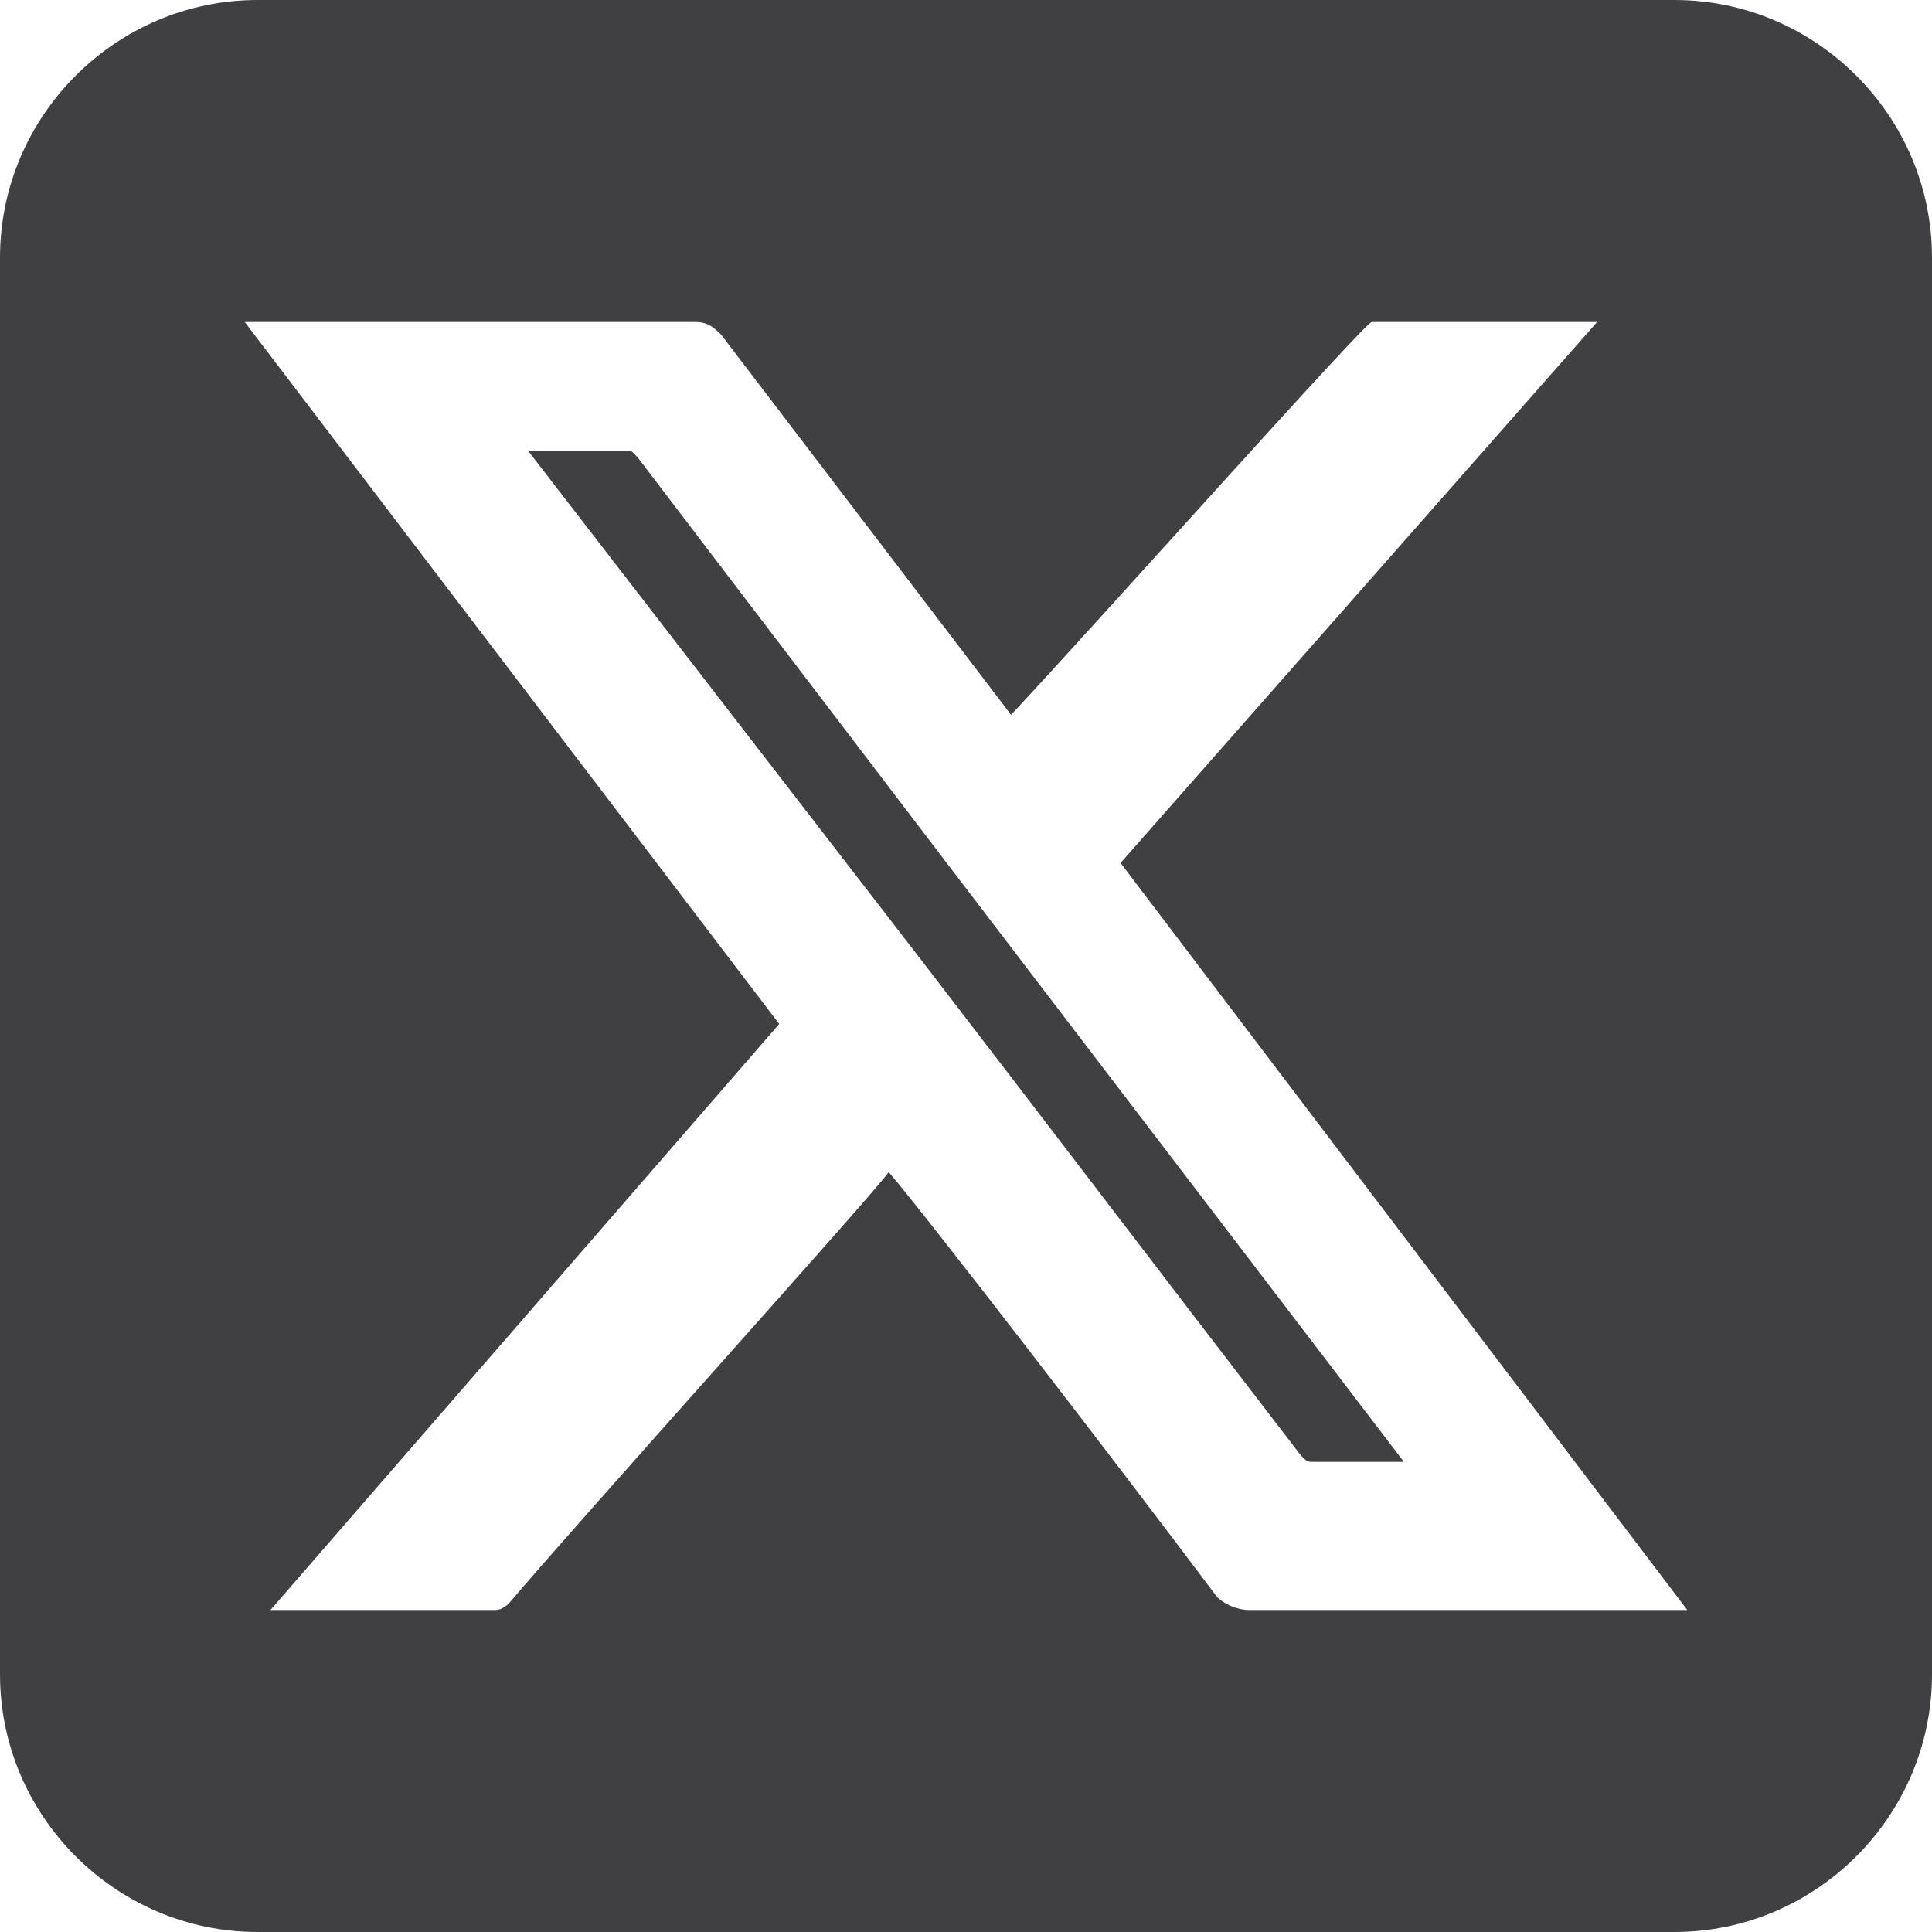
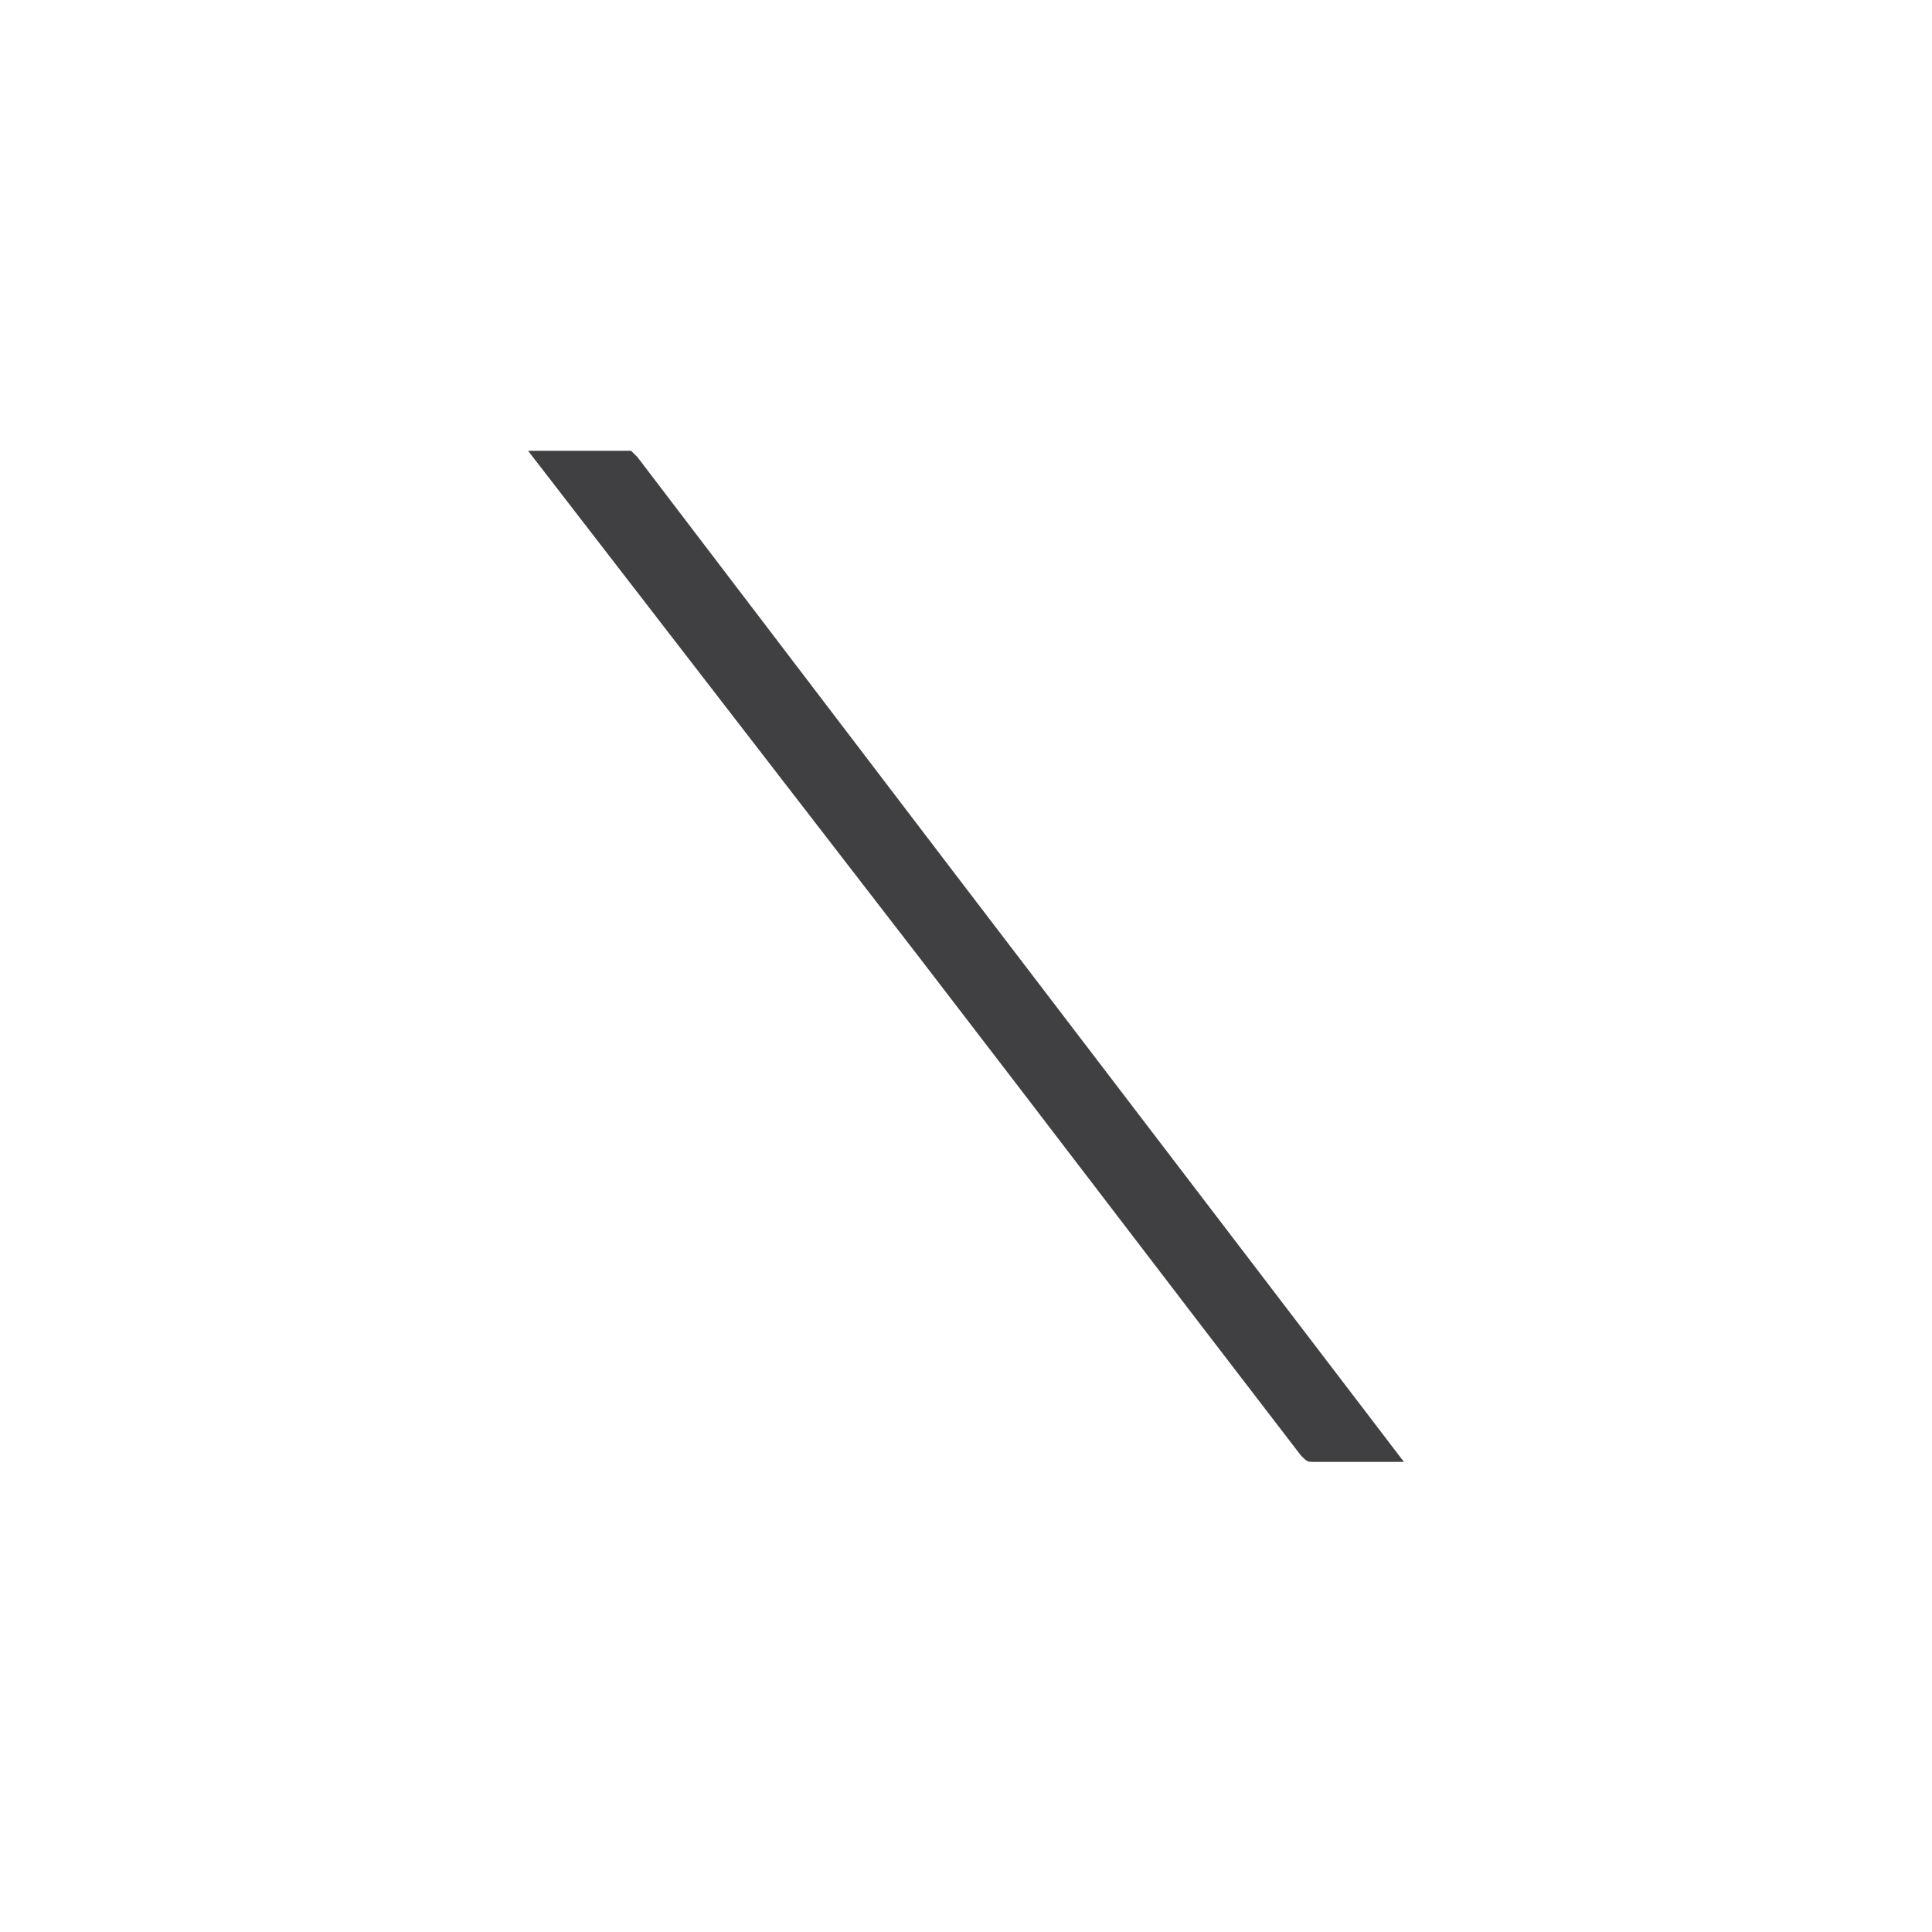
<svg xmlns="http://www.w3.org/2000/svg" version="1.1" id="Layer_3" x="0px" y="0px" viewBox="0 0 30 30" style="enable-background:new 0 0 30 30;" xml:space="preserve">
  <style type="text/css">
	.st0{fill:#404042;}
</style>
  <g>
    <path class="st0" d="M9.9,7.1c0,0-0.1-0.1-0.1-0.1c-0.5,0-1,0-1.4,0H8.2l6.1,7.9c2,2.6,3.9,5.1,5.9,7.7c0.1,0.1,0.1,0.1,0.2,0.1   c0.3,0,0.7,0,1,0l0.4,0l0,0l-7.1-9.3C13.1,11.3,11.5,9.2,9.9,7.1" />
-     <path class="st0" d="M19.4,25L19.4,25c-0.2,0-0.4-0.1-0.5-0.2c-1.5-2-4.5-5.9-5.1-6.6c-0.2,0.3-4.8,5.4-5.9,6.7   C7.9,24.9,7.8,25,7.7,25c-0.9,0-3.5,0-3.5,0l7.9-9.1L3.8,5c0,0,5.2,0,7,0h0c0.2,0,0.3,0.1,0.4,0.2c1.3,1.7,4.5,5.9,4.5,5.9   C17.1,9.6,21.2,5,21.3,5c1,0,3.5,0,3.5,0l-7.4,8.4L26.2,25C26.2,25,21.1,25,19.4,25 M30,26V4c0-2.2-1.8-4-4-4H4C1.8,0,0,1.8,0,4V26   c0,2.2,1.8,4,4,4h22C28.2,30,30,28.2,30,26" />
  </g>
</svg>